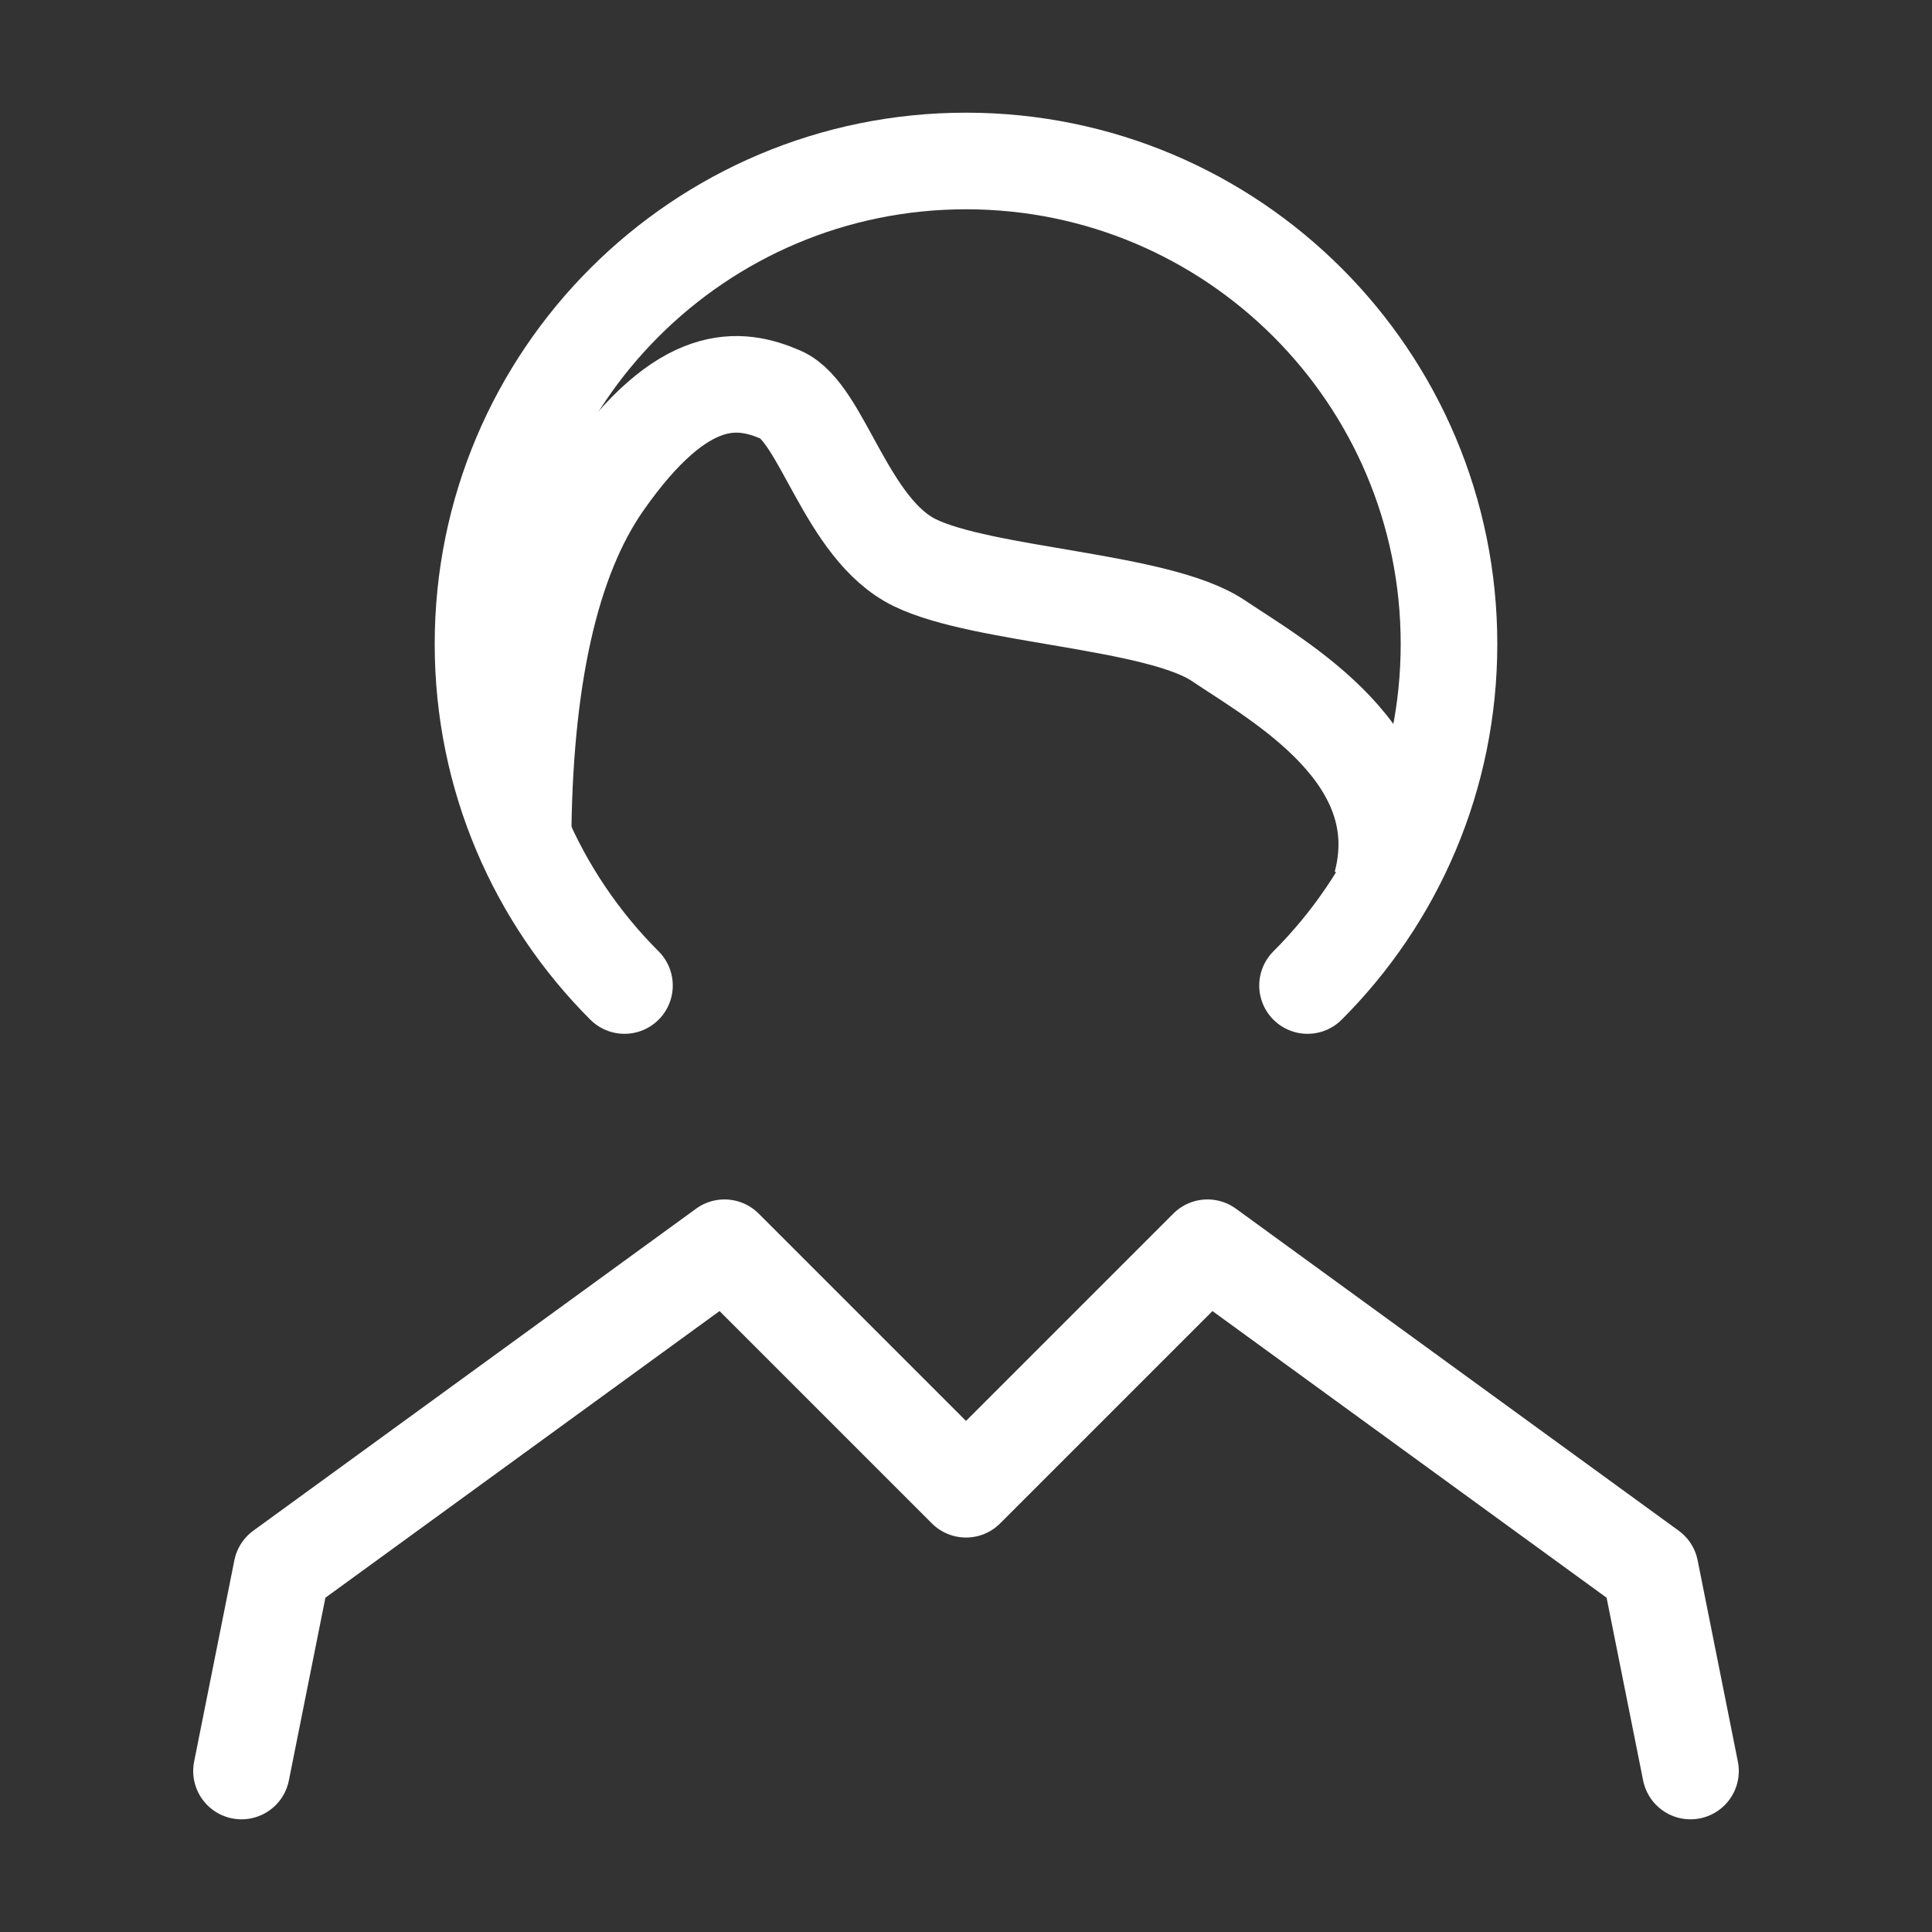
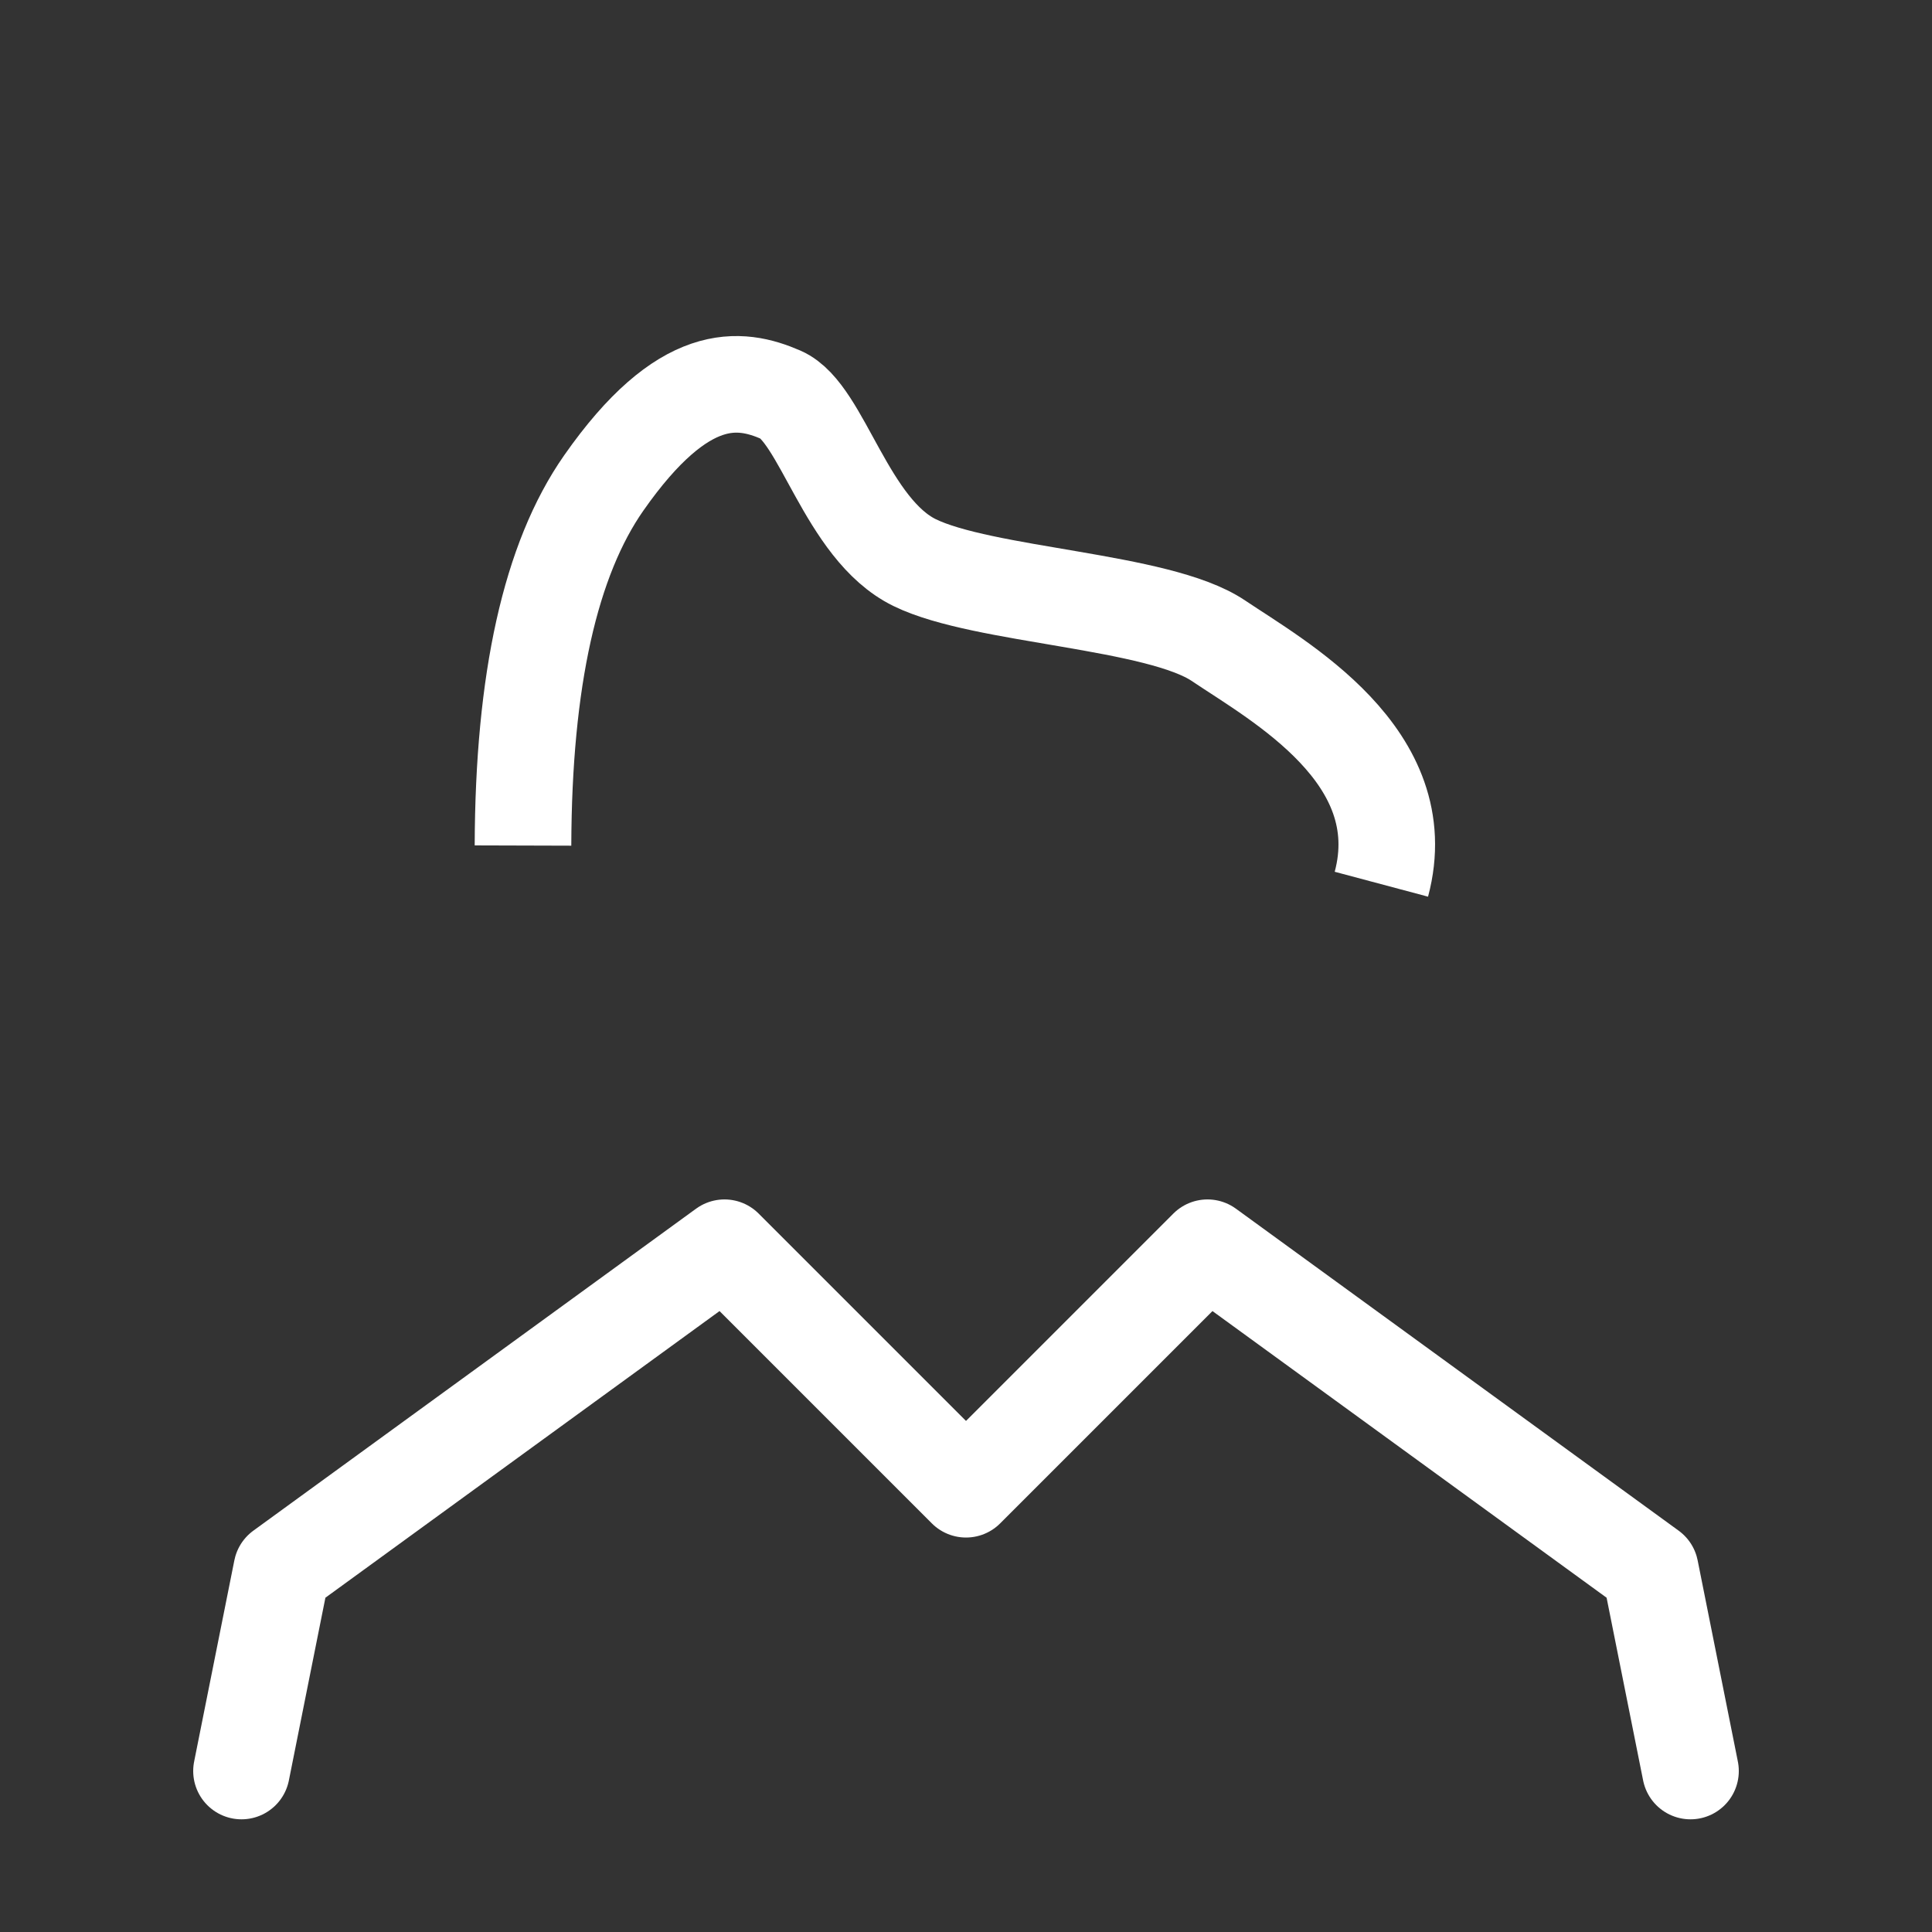
<svg xmlns="http://www.w3.org/2000/svg" width="40" height="40" viewBox="0 0 40 40" fill="none">
  <rect x="0" y="0" width="40" height="40" fill="#333333" stroke="none" />
-   <path d="M27.071 20.404C28.881 18.595 30 16.095 30 13.333C30 7.81 25.523 3.333 20 3.333C14.477 3.333 10 7.81 10 13.333C10 16.095 11.119 18.595 12.929 20.404" stroke="white" stroke-width="2" stroke-linecap="round" />
  <path d="M5 36.667L5.833 32.5L15 25.833L20 30.833L25 25.833L34.167 32.5L35 36.667" stroke="white" stroke-width="2" stroke-linecap="round" stroke-linejoin="round" />
  <path d="M10.828 17.506C10.838 14.08 11.396 11.578 12.5 10C14.156 7.632 15.322 7.806 16.171 8.175C17.02 8.544 17.519 10.954 18.936 11.648C20.354 12.343 23.981 12.428 25.224 13.264C26.466 14.1 29.308 15.654 28.6 18.307" stroke="white" stroke-width="2" />
</svg>